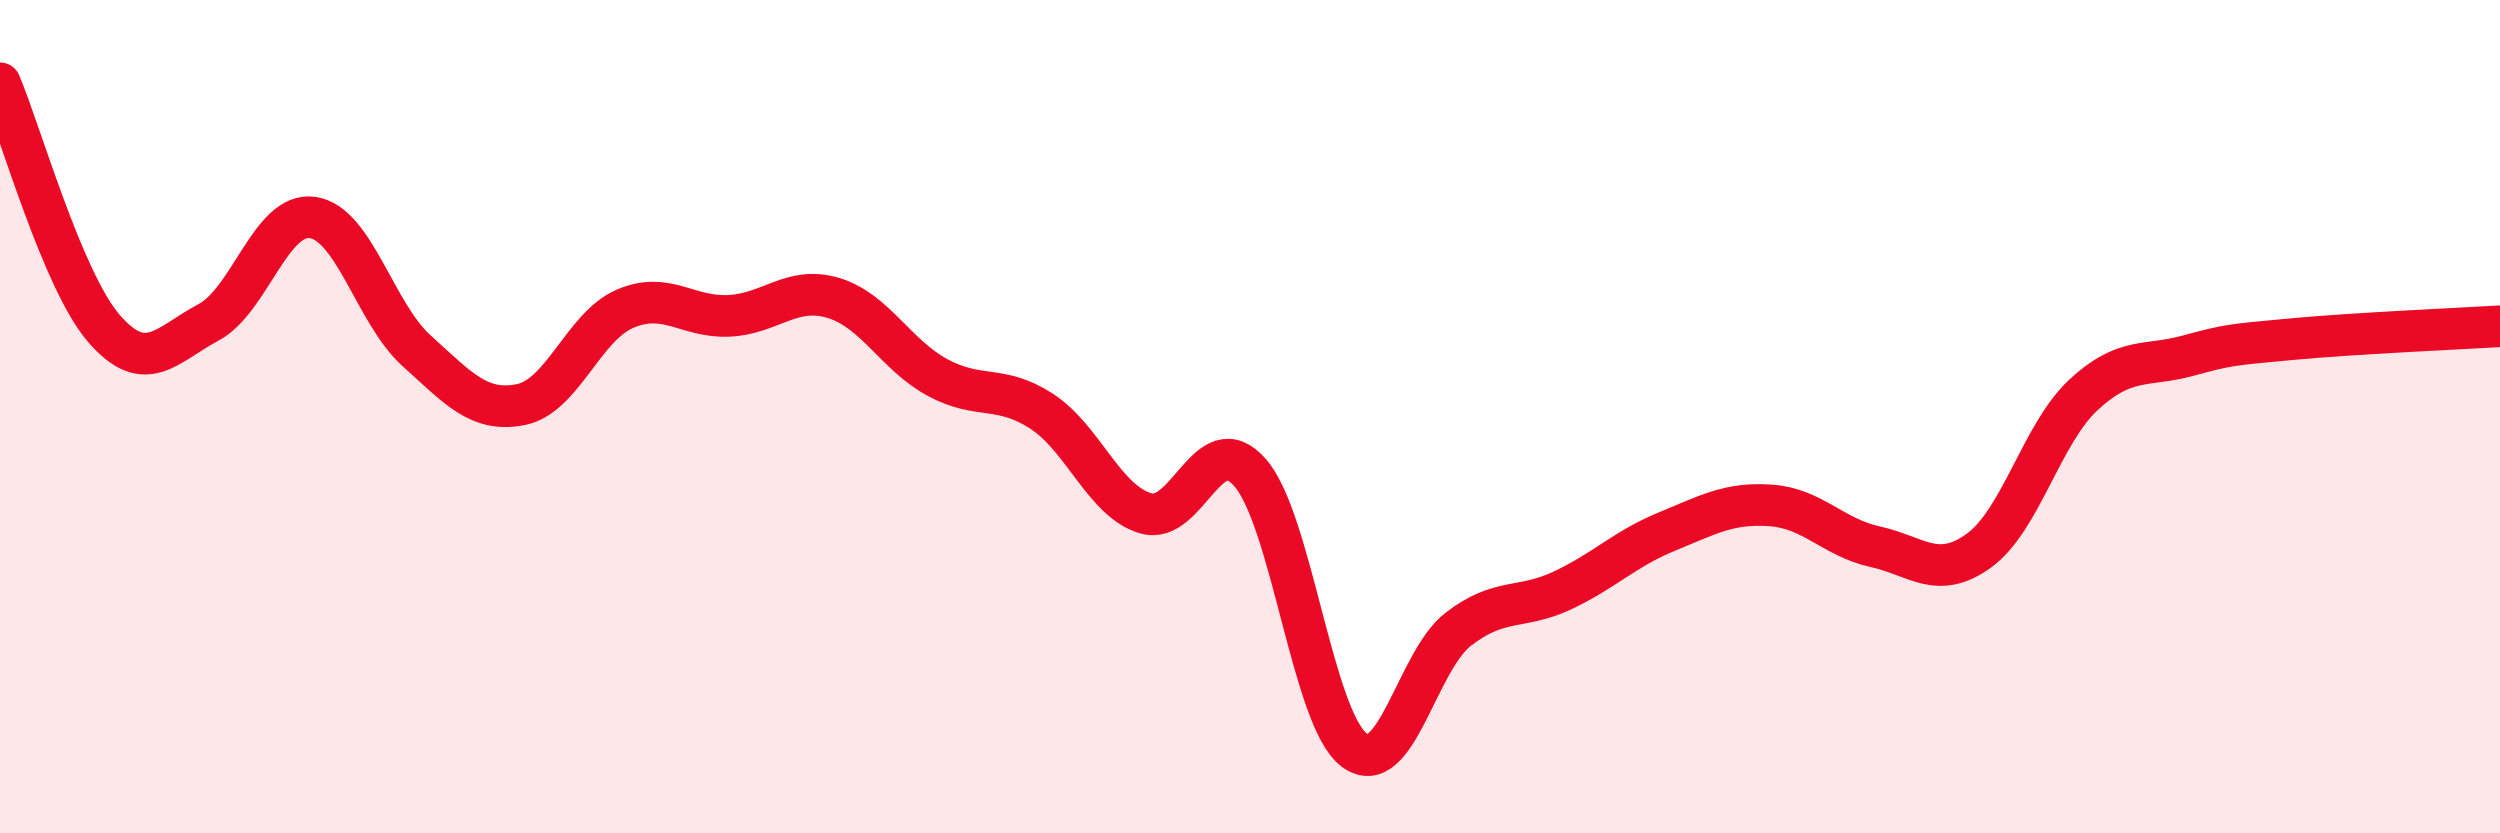
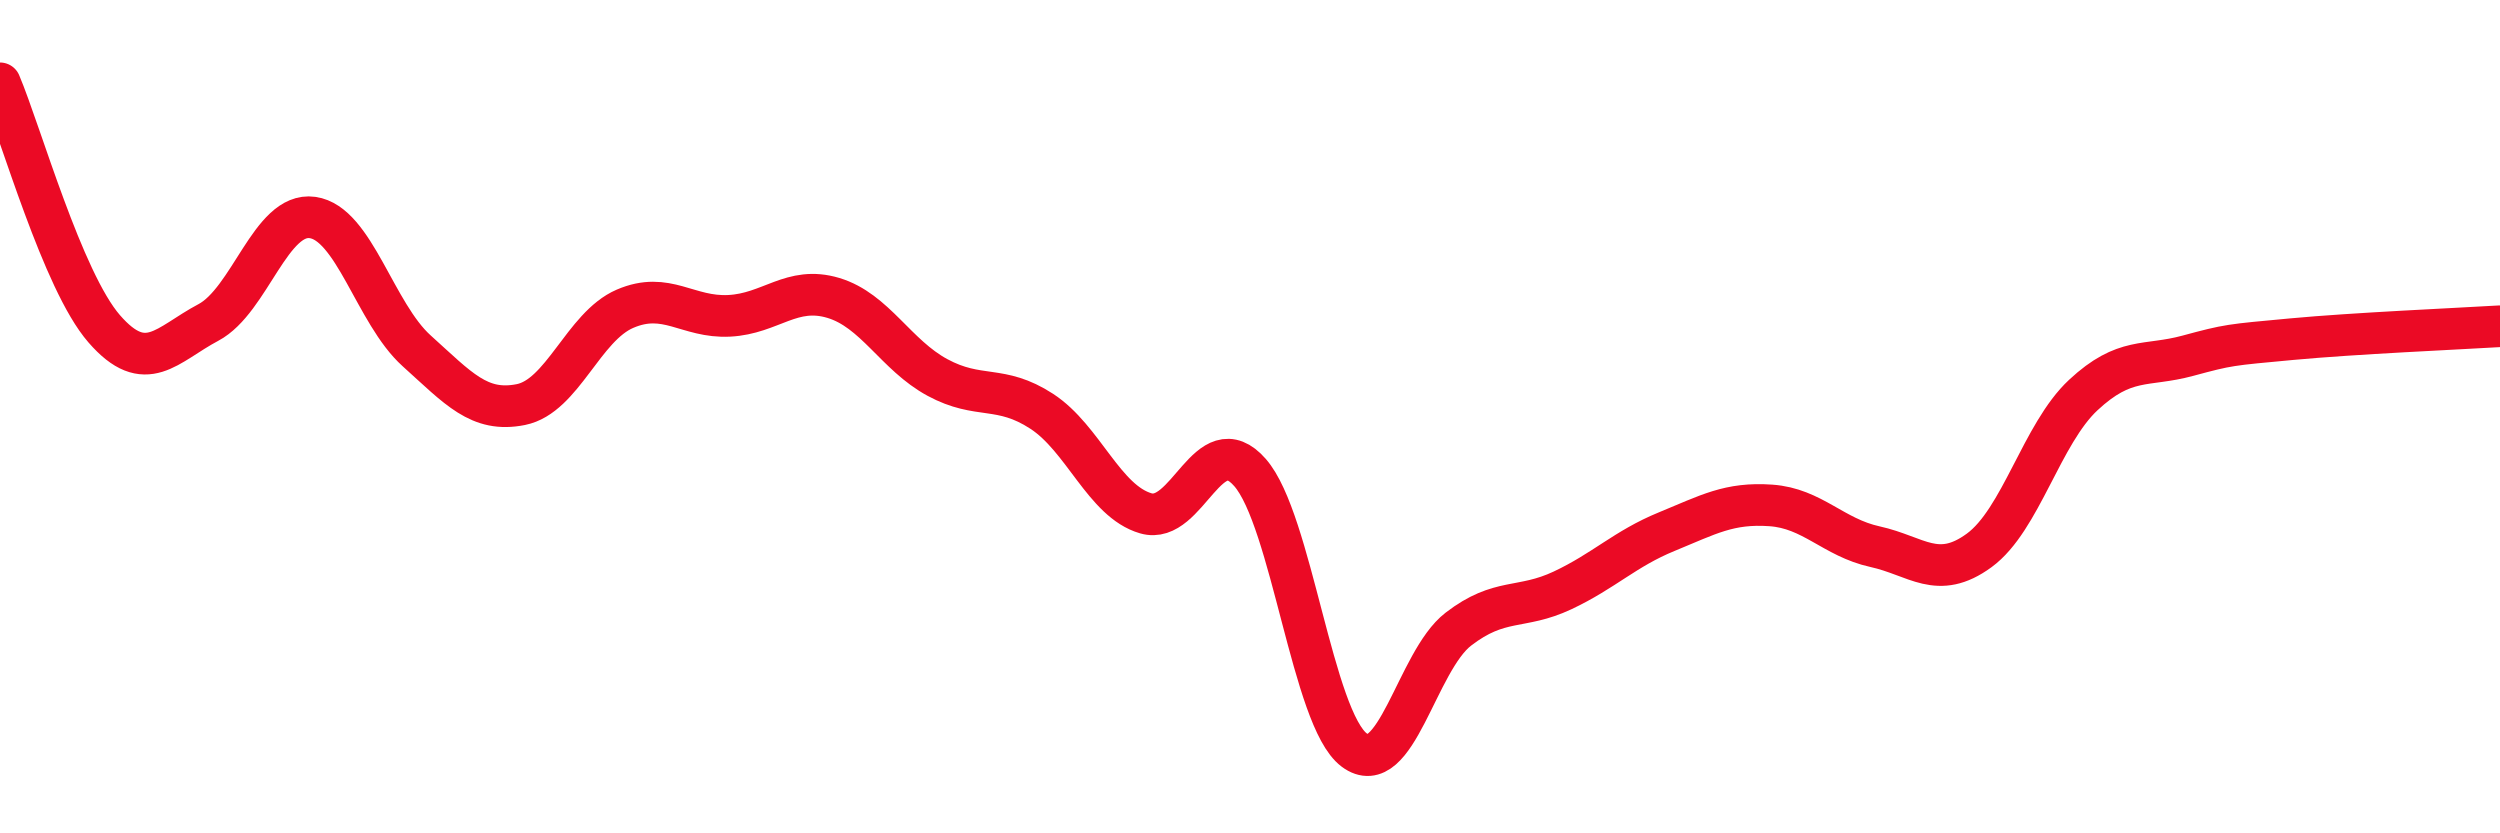
<svg xmlns="http://www.w3.org/2000/svg" width="60" height="20" viewBox="0 0 60 20">
-   <path d="M 0,2 C 0.5,3.18 1.5,6.74 2.5,7.89 C 3.5,9.04 4,8.27 5,7.74 C 6,7.21 6.5,5.08 7.5,5.22 C 8.5,5.36 9,7.52 10,8.42 C 11,9.32 11.5,9.91 12.5,9.71 C 13.5,9.51 14,7.84 15,7.41 C 16,6.98 16.5,7.63 17.5,7.58 C 18.5,7.53 19,6.85 20,7.15 C 21,7.45 21.5,8.52 22.5,9.06 C 23.5,9.6 24,9.22 25,9.87 C 26,10.52 26.5,12.03 27.5,12.32 C 28.5,12.61 29,10.2 30,11.34 C 31,12.48 31.5,17.25 32.5,18 C 33.5,18.75 34,15.87 35,15.1 C 36,14.33 36.5,14.64 37.5,14.17 C 38.5,13.7 39,13.17 40,12.76 C 41,12.35 41.5,12.06 42.5,12.13 C 43.5,12.2 44,12.9 45,13.12 C 46,13.34 46.5,13.94 47.5,13.21 C 48.5,12.48 49,10.41 50,9.48 C 51,8.55 51.5,8.81 52.5,8.54 C 53.5,8.27 53.5,8.28 55,8.14 C 56.5,8 59,7.89 60,7.83L60 20L0 20Z" fill="#EB0A25" opacity="0.1" stroke-linecap="round" stroke-linejoin="round" />
  <path d="M 0,2 C 0.5,3.18 1.5,6.74 2.5,7.89 C 3.5,9.04 4,8.27 5,7.74 C 6,7.21 6.5,5.08 7.5,5.22 C 8.5,5.36 9,7.52 10,8.42 C 11,9.32 11.5,9.91 12.5,9.71 C 13.5,9.51 14,7.84 15,7.41 C 16,6.98 16.5,7.63 17.5,7.58 C 18.5,7.53 19,6.85 20,7.15 C 21,7.45 21.5,8.52 22.5,9.06 C 23.5,9.6 24,9.22 25,9.87 C 26,10.52 26.5,12.03 27.5,12.32 C 28.5,12.61 29,10.2 30,11.34 C 31,12.48 31.5,17.25 32.5,18 C 33.5,18.75 34,15.87 35,15.1 C 36,14.33 36.5,14.64 37.5,14.17 C 38.5,13.7 39,13.17 40,12.76 C 41,12.35 41.5,12.06 42.5,12.13 C 43.5,12.2 44,12.9 45,13.12 C 46,13.34 46.5,13.94 47.5,13.21 C 48.5,12.48 49,10.41 50,9.48 C 51,8.55 51.5,8.81 52.5,8.54 C 53.5,8.27 53.5,8.28 55,8.14 C 56.5,8 59,7.89 60,7.83" stroke="#EB0A25" stroke-width="1" fill="none" stroke-linecap="round" stroke-linejoin="round" />
</svg>